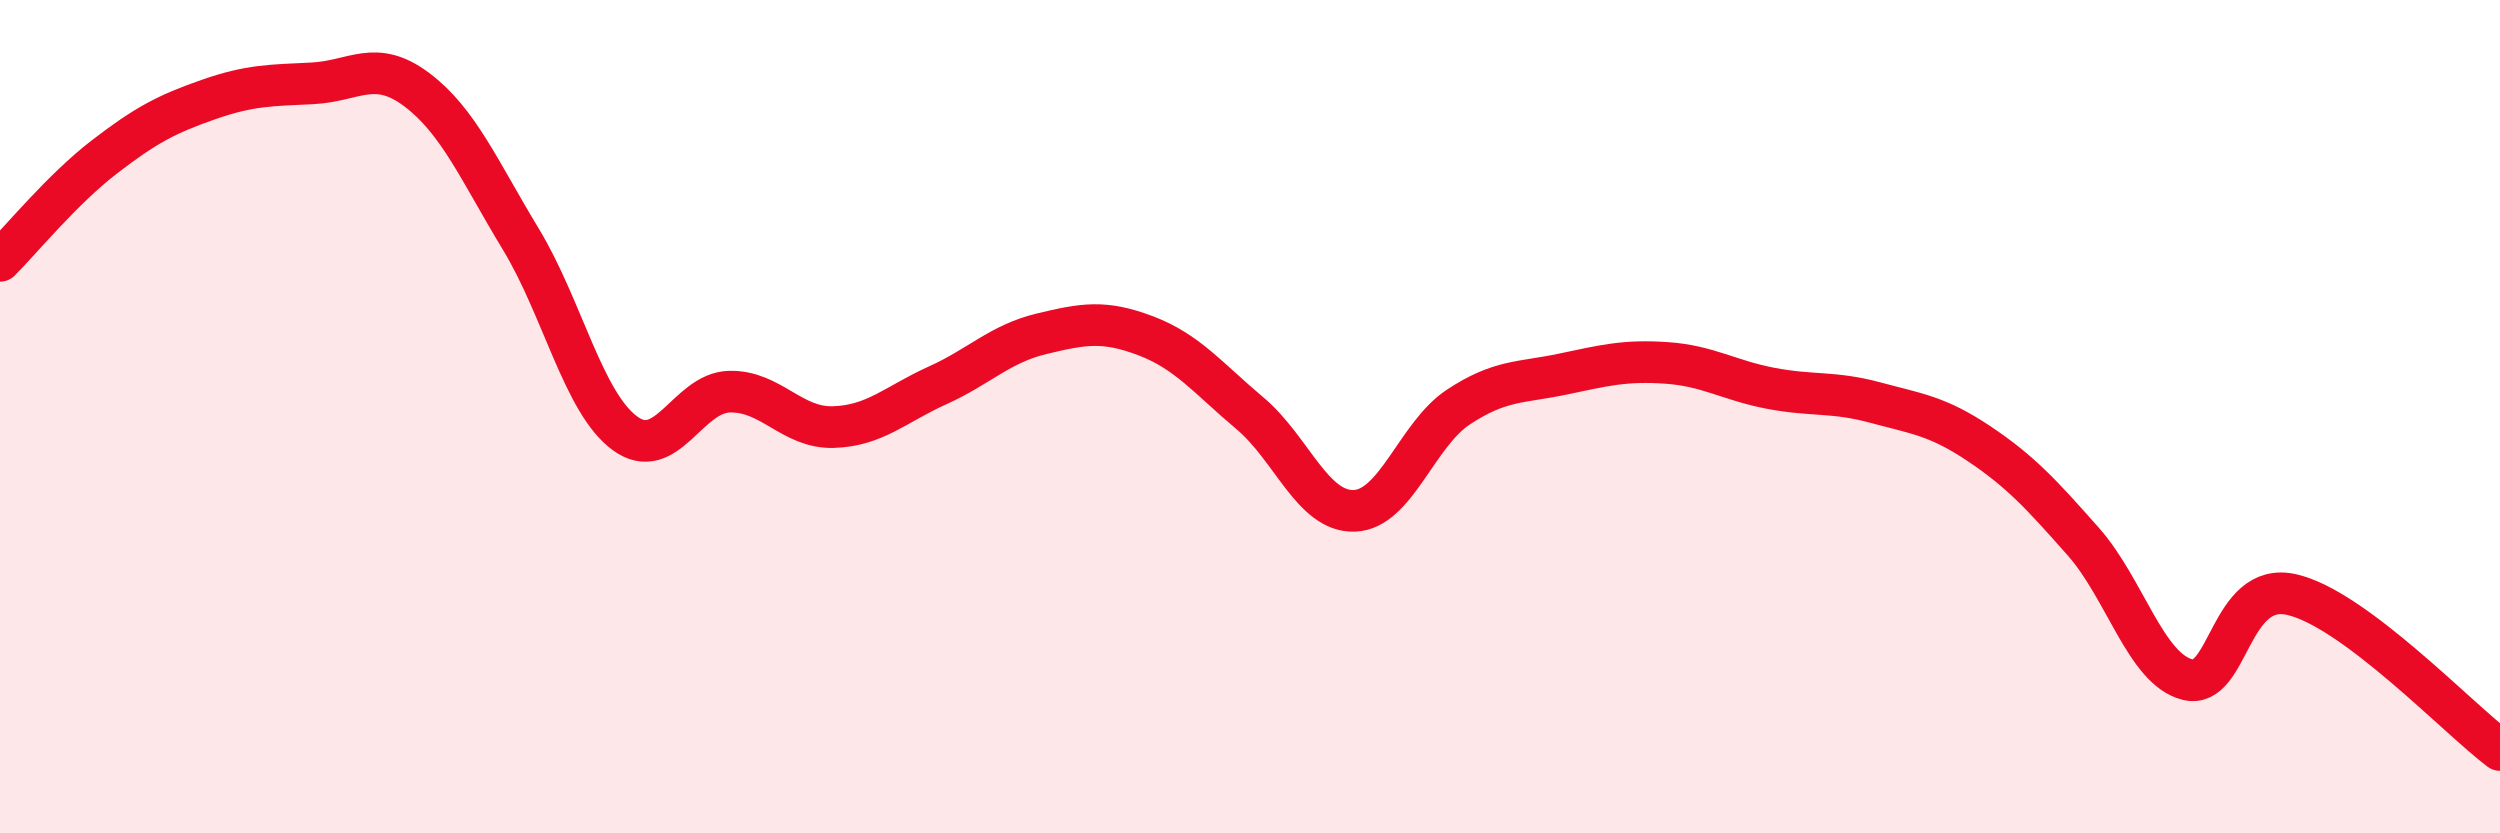
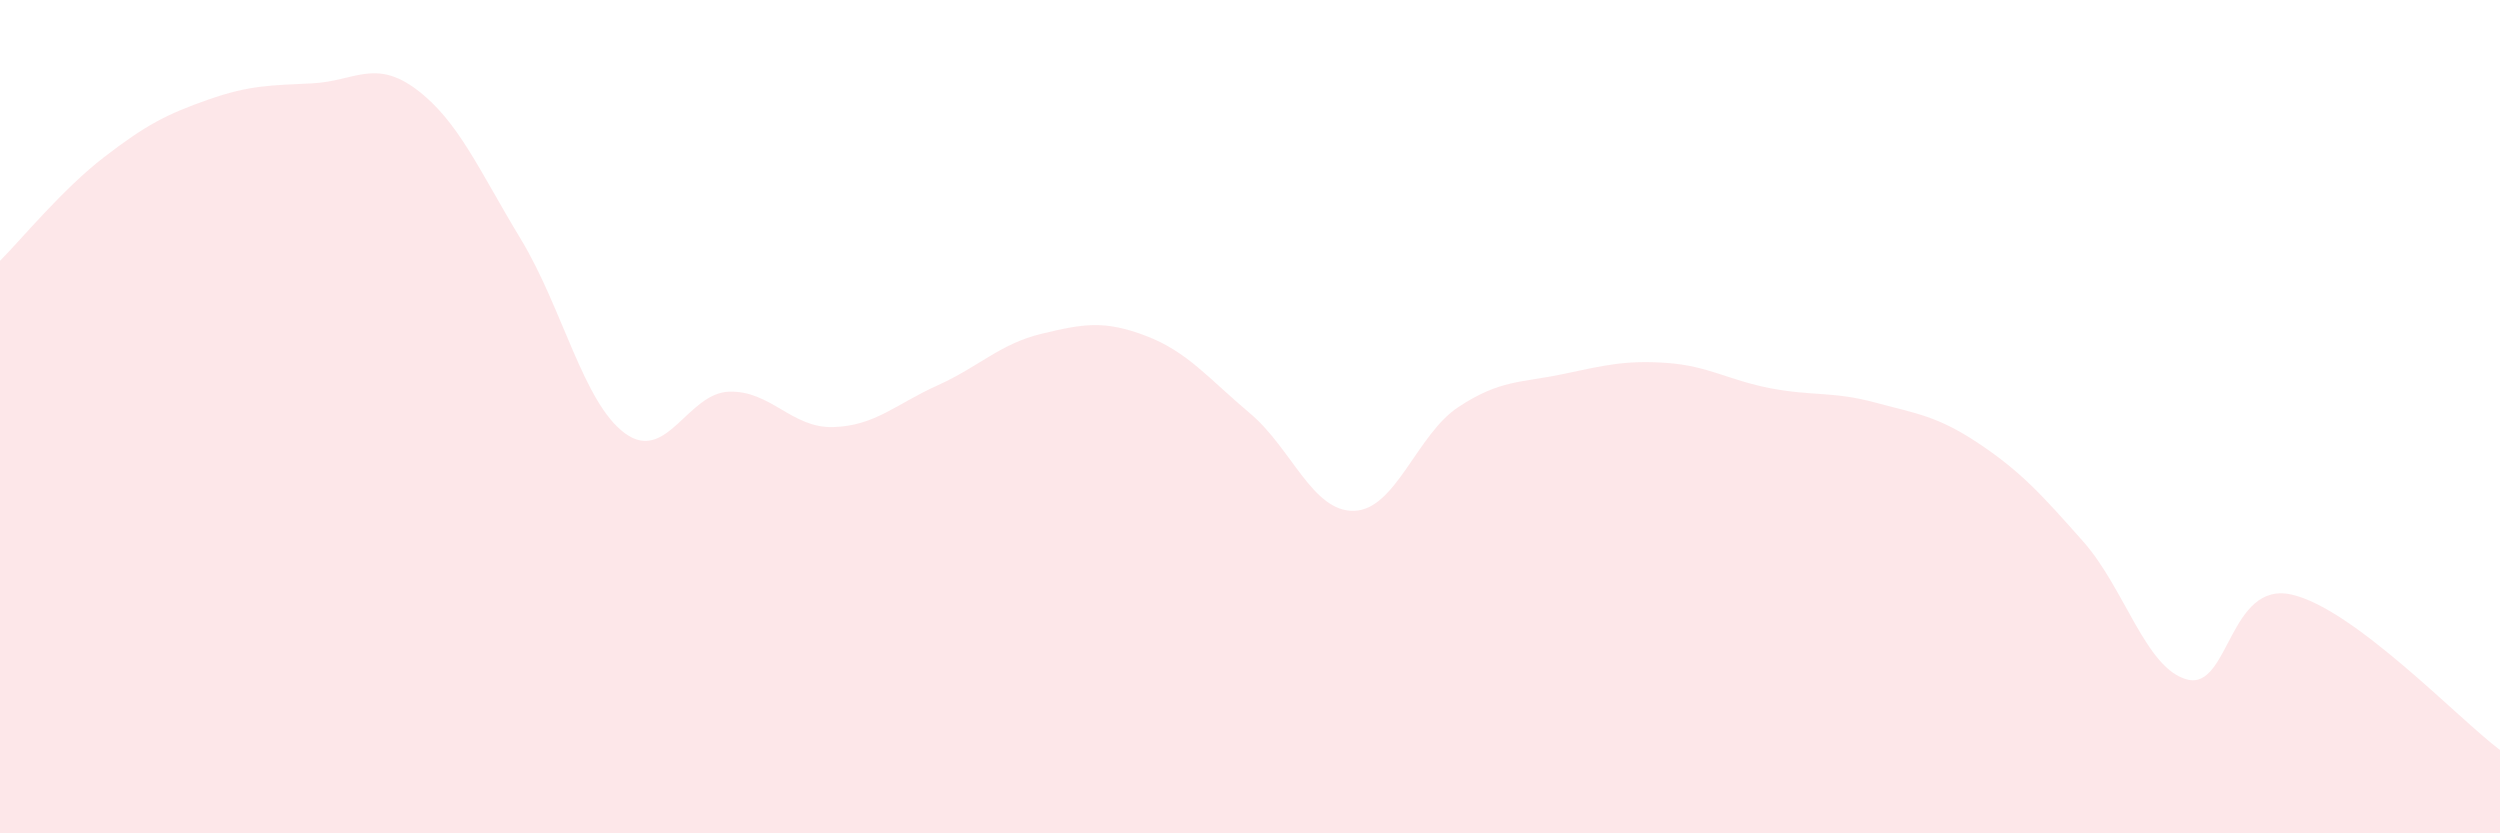
<svg xmlns="http://www.w3.org/2000/svg" width="60" height="20" viewBox="0 0 60 20">
  <path d="M 0,6.26 C 0.5,5.76 1.5,4.54 2.5,3.77 C 3.5,3 4,2.74 5,2.39 C 6,2.04 6.5,2.05 7.5,2 C 8.5,1.95 9,1.4 10,2.15 C 11,2.9 11.5,4.09 12.5,5.74 C 13.5,7.39 14,9.67 15,10.4 C 16,11.13 16.5,9.43 17.5,9.4 C 18.5,9.37 19,10.28 20,10.25 C 21,10.22 21.5,9.7 22.5,9.25 C 23.5,8.8 24,8.25 25,8.01 C 26,7.77 26.5,7.68 27.5,8.06 C 28.5,8.44 29,9.08 30,9.92 C 31,10.76 31.5,12.29 32.5,12.26 C 33.5,12.23 34,10.43 35,9.77 C 36,9.11 36.5,9.19 37.5,8.98 C 38.5,8.77 39,8.64 40,8.71 C 41,8.78 41.5,9.13 42.5,9.32 C 43.5,9.51 44,9.39 45,9.66 C 46,9.93 46.5,9.98 47.5,10.65 C 48.5,11.32 49,11.87 50,13 C 51,14.13 51.5,16.06 52.5,16.31 C 53.5,16.56 53.5,13.93 55,14.27 C 56.5,14.61 59,17.25 60,18L60 20L0 20Z" fill="#EB0A25" opacity="0.1" stroke-linecap="round" stroke-linejoin="round" />
-   <path d="M 0,6.26 C 0.5,5.76 1.5,4.54 2.5,3.77 C 3.5,3 4,2.74 5,2.39 C 6,2.04 6.5,2.05 7.5,2 C 8.5,1.95 9,1.4 10,2.15 C 11,2.9 11.5,4.09 12.5,5.74 C 13.5,7.39 14,9.67 15,10.4 C 16,11.13 16.5,9.43 17.5,9.4 C 18.5,9.37 19,10.28 20,10.25 C 21,10.22 21.5,9.7 22.5,9.25 C 23.5,8.8 24,8.25 25,8.01 C 26,7.77 26.5,7.68 27.5,8.06 C 28.5,8.44 29,9.08 30,9.92 C 31,10.76 31.5,12.29 32.5,12.26 C 33.5,12.23 34,10.43 35,9.77 C 36,9.11 36.5,9.19 37.5,8.98 C 38.5,8.77 39,8.64 40,8.71 C 41,8.78 41.5,9.13 42.5,9.32 C 43.5,9.51 44,9.39 45,9.66 C 46,9.93 46.5,9.98 47.5,10.65 C 48.5,11.32 49,11.87 50,13 C 51,14.13 51.5,16.06 52.5,16.31 C 53.5,16.56 53.5,13.93 55,14.27 C 56.5,14.61 59,17.25 60,18" stroke="#EB0A25" stroke-width="1" fill="none" stroke-linecap="round" stroke-linejoin="round" />
</svg>